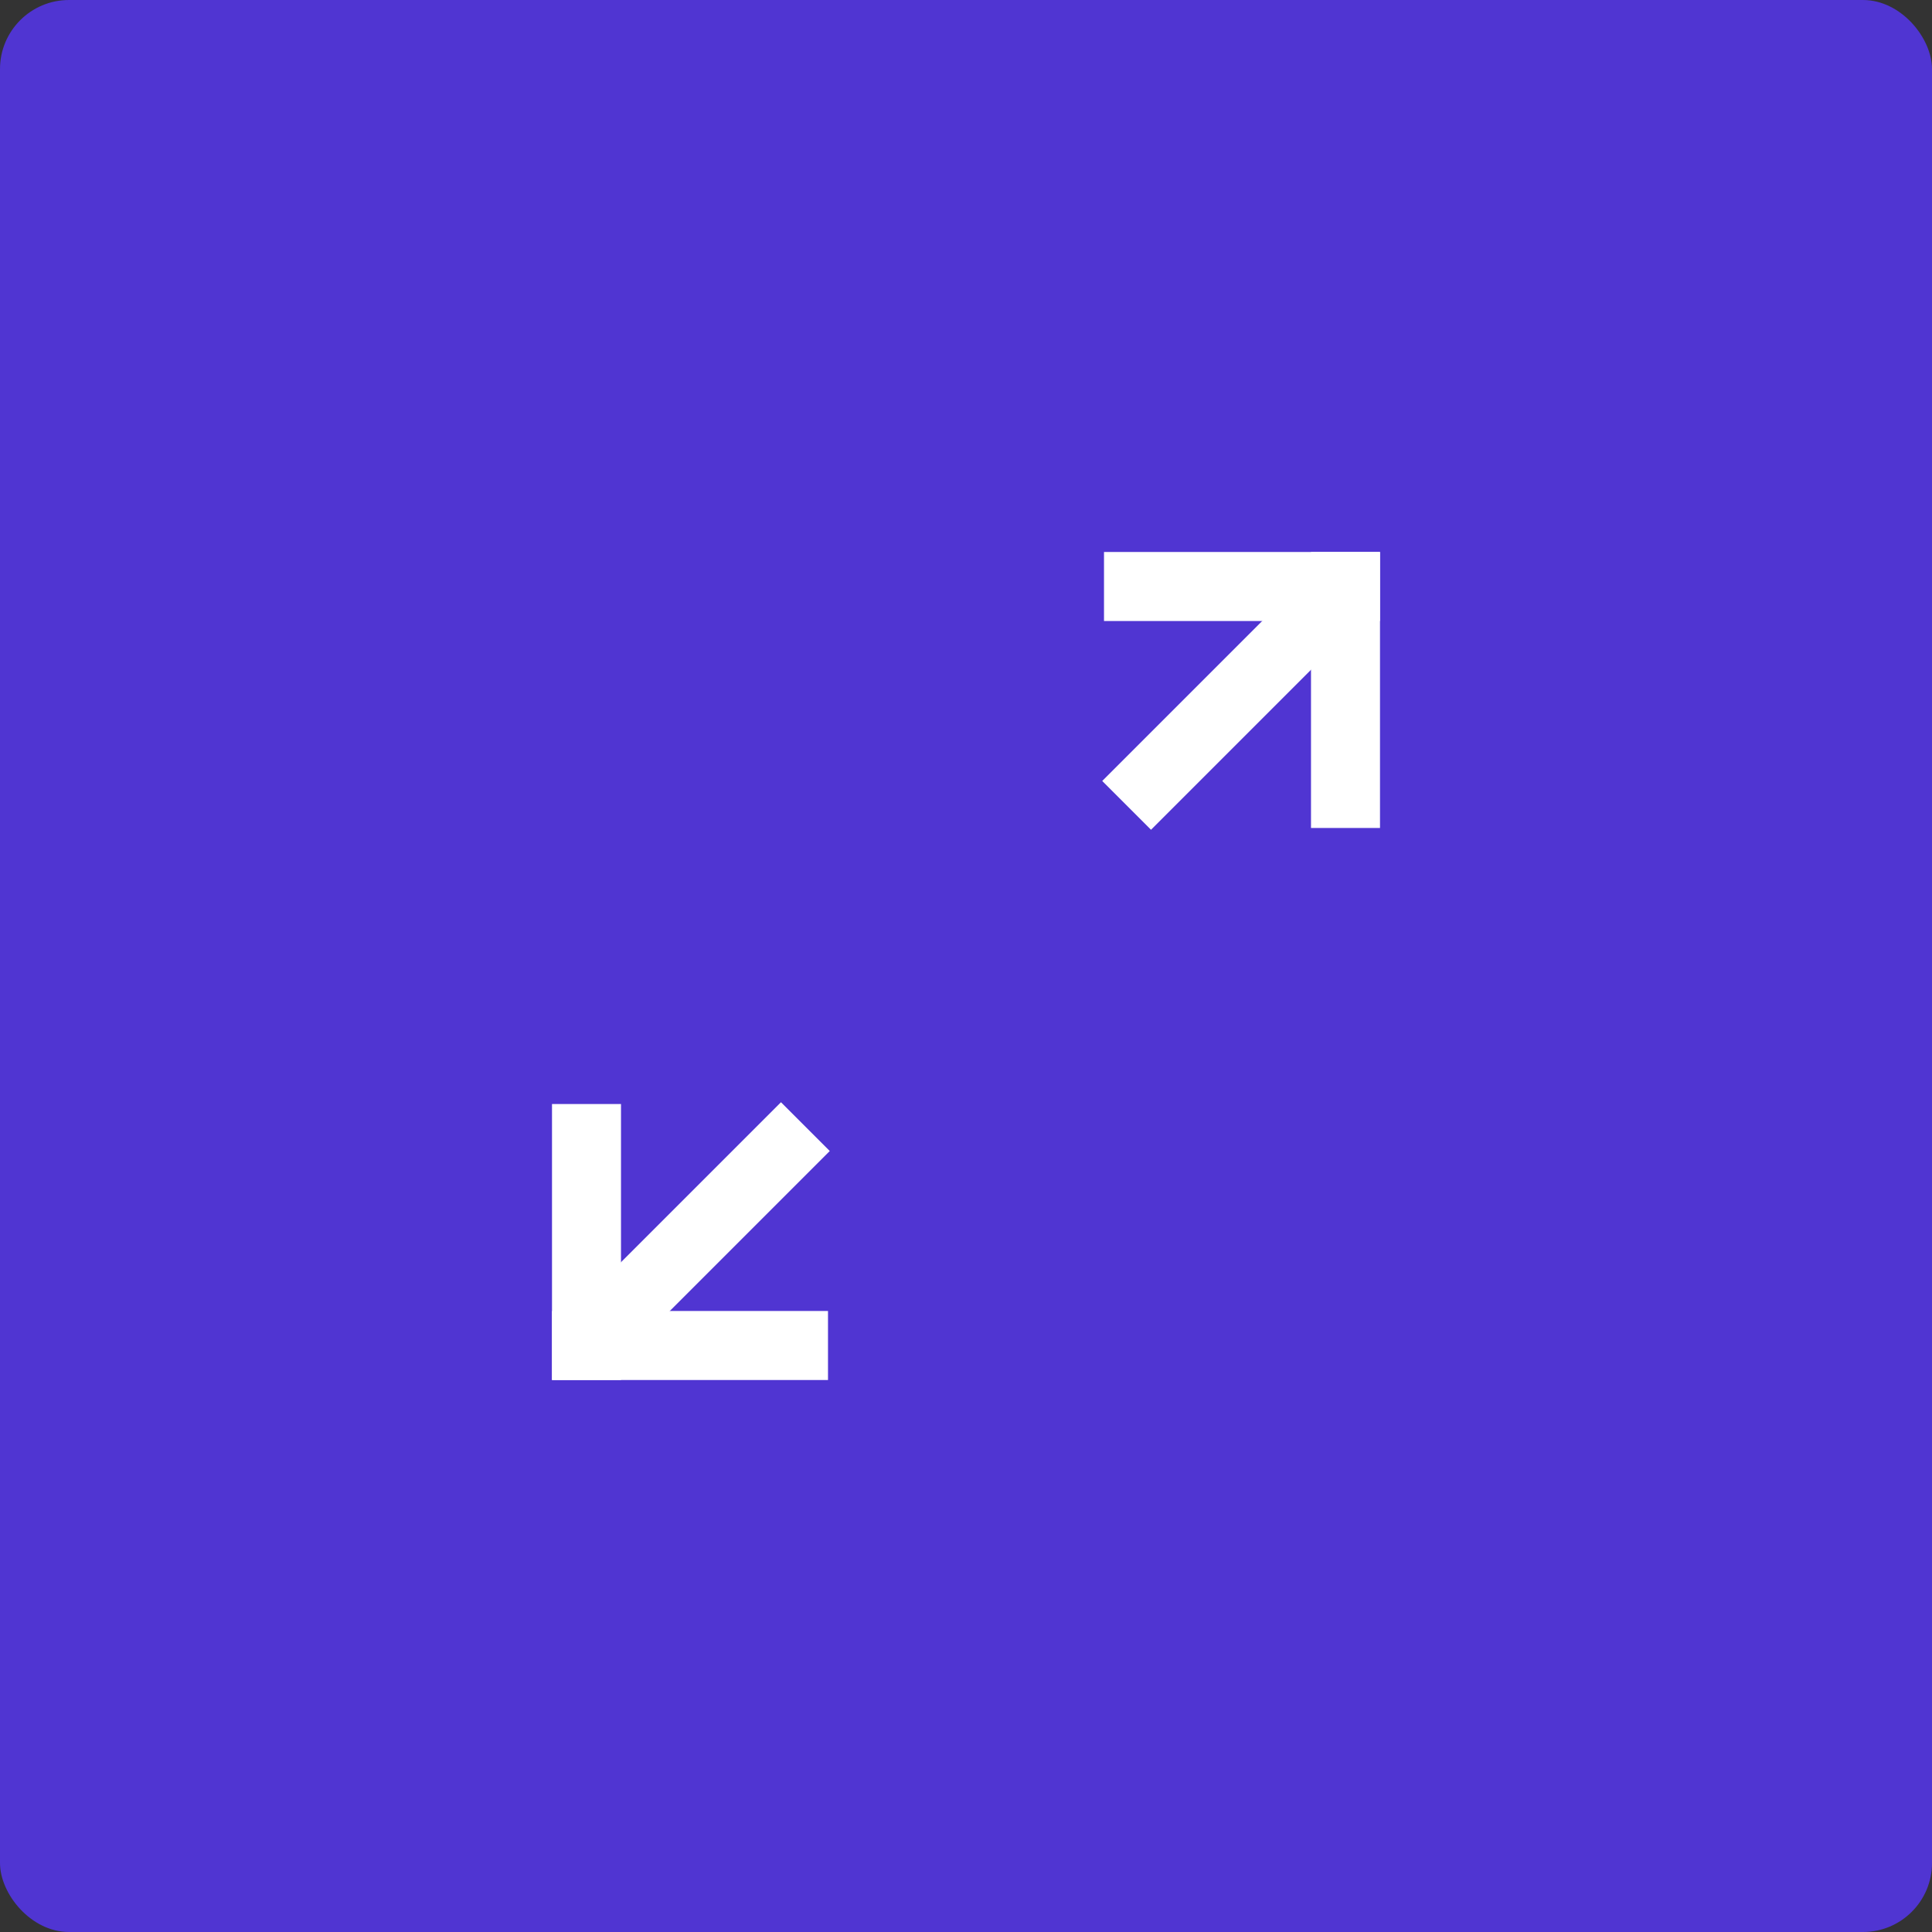
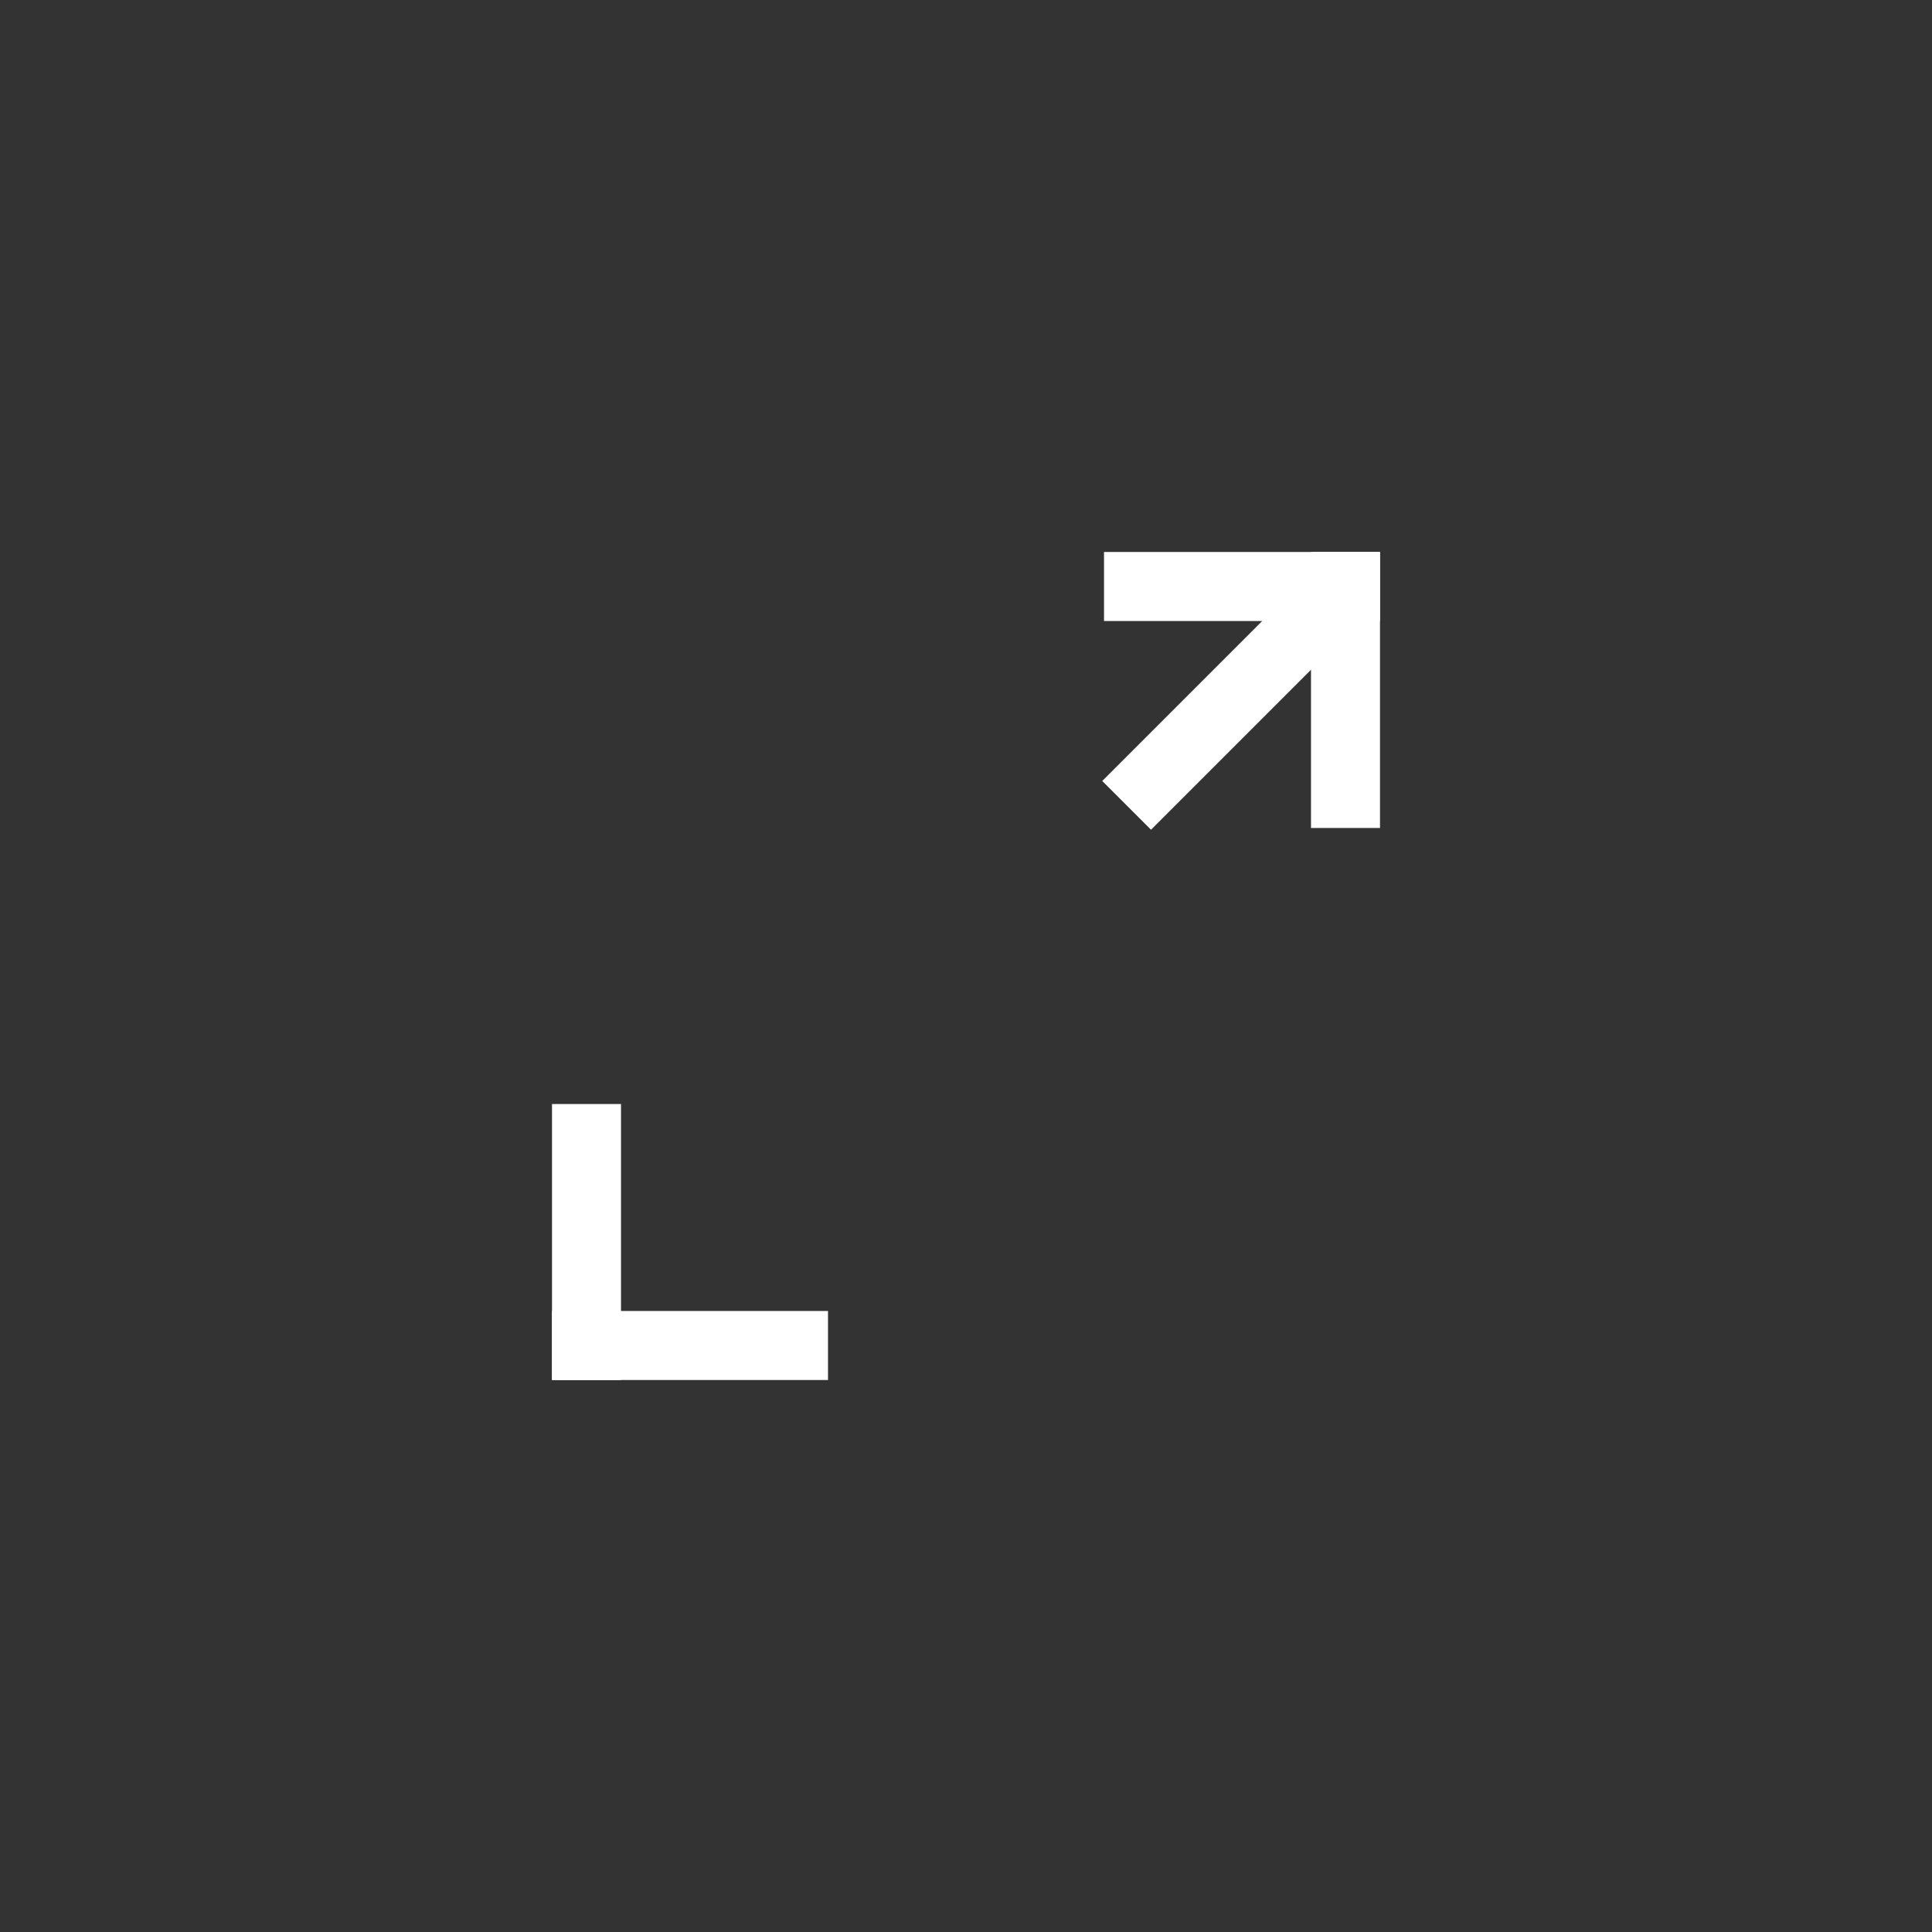
<svg xmlns="http://www.w3.org/2000/svg" width="56" height="56" viewBox="0 0 56 56">
  <rect x="0" y="0" width="56" height="56" fill="#333333" stroke="none" />
  <g transform="translate(-1074 -1529)">
    <g transform="translate(630 112)">
-       <rect width="56" height="56" rx="2" transform="translate(444 1417)" fill="rgba(84,53,233,0.87)" />
      <g transform="translate(0 5.5)">
        <g transform="translate(1911.5 967.5) rotate(90)">
          <g transform="translate(5.5)">
            <line x2="8" transform="translate(454.5 1428.5)" fill="none" stroke="#fff" stroke-width="2" />
            <line x2="8" transform="translate(455.5 1427.5) rotate(90)" fill="none" stroke="#fff" stroke-width="2" />
          </g>
          <path d="M460,1427.5l5.844,5.844" transform="translate(1.5 1.5)" fill="none" stroke="#fff" stroke-width="2" />
        </g>
        <g transform="translate(944 2879) rotate(180)">
          <g transform="translate(1911.5 967.5) rotate(90)">
            <g transform="translate(5.5)">
              <line x2="8" transform="translate(454.5 1428.5)" fill="none" stroke="#fff" stroke-width="2" />
              <line x2="8" transform="translate(455.5 1427.5) rotate(90)" fill="none" stroke="#fff" stroke-width="2" />
            </g>
-             <path d="M460,1427.5l5.844,5.844" transform="translate(1.5 1.5)" fill="none" stroke="#fff" stroke-width="2" />
          </g>
        </g>
      </g>
    </g>
  </g>
</svg>